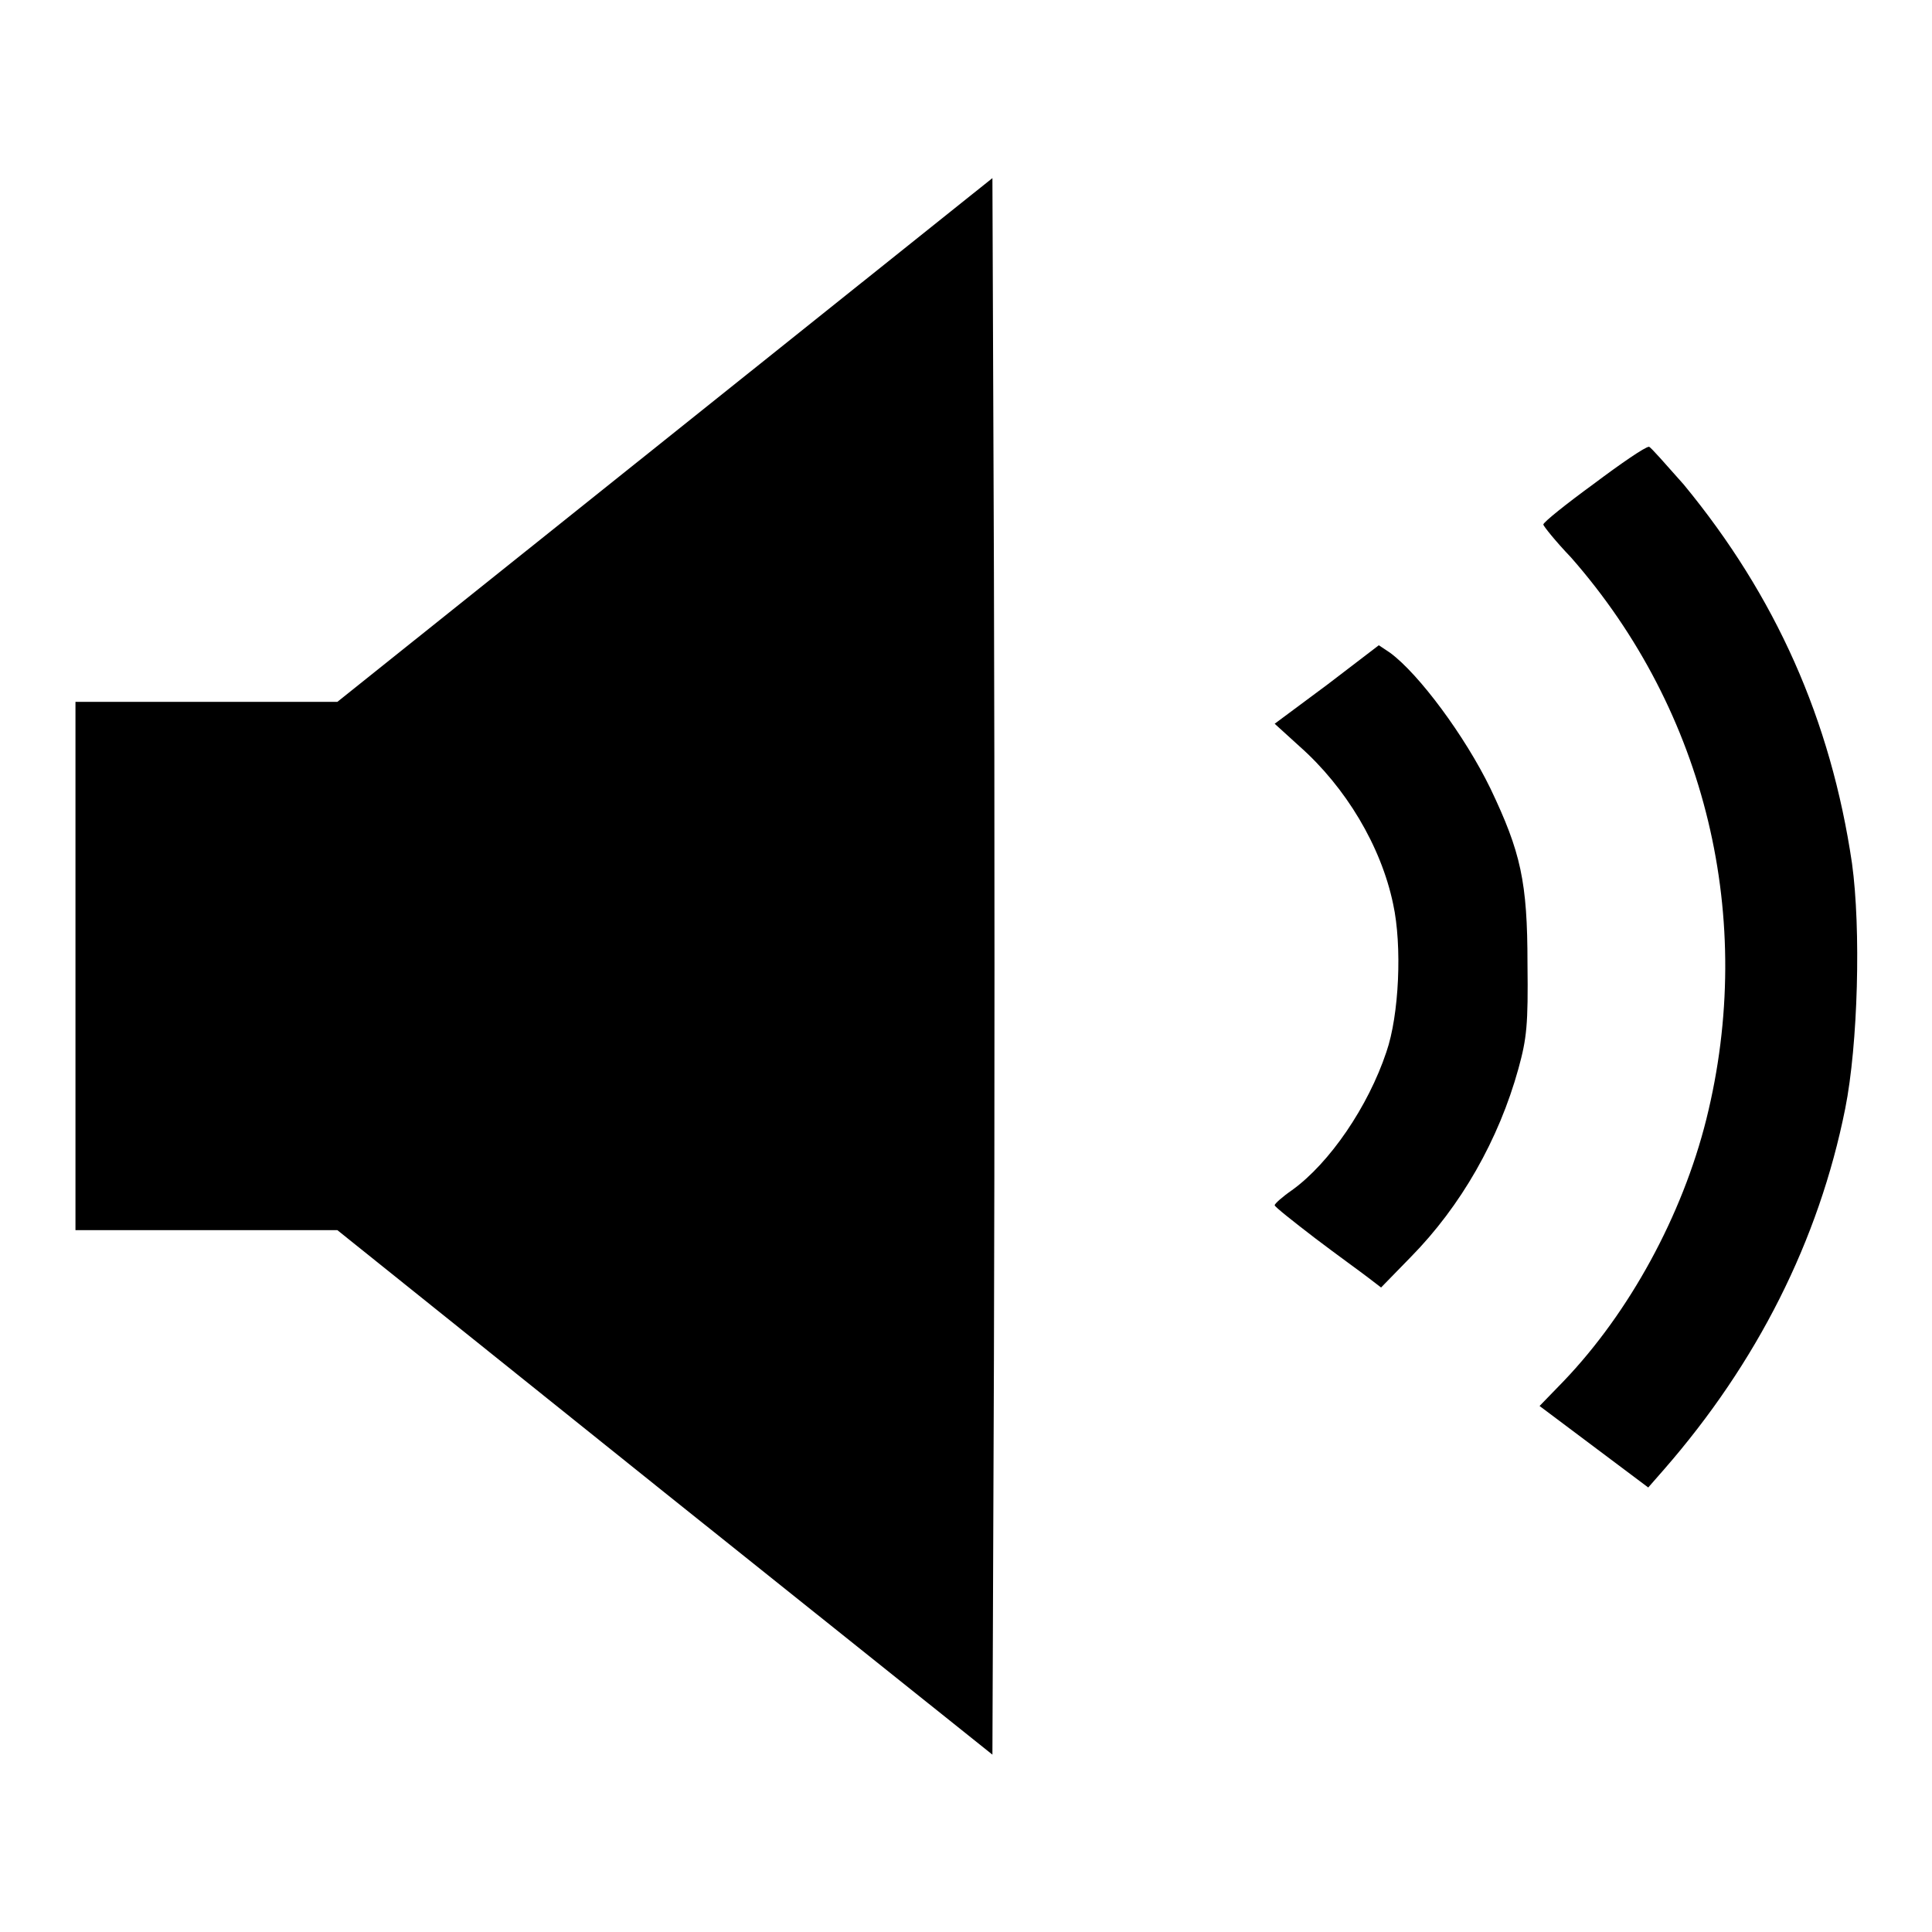
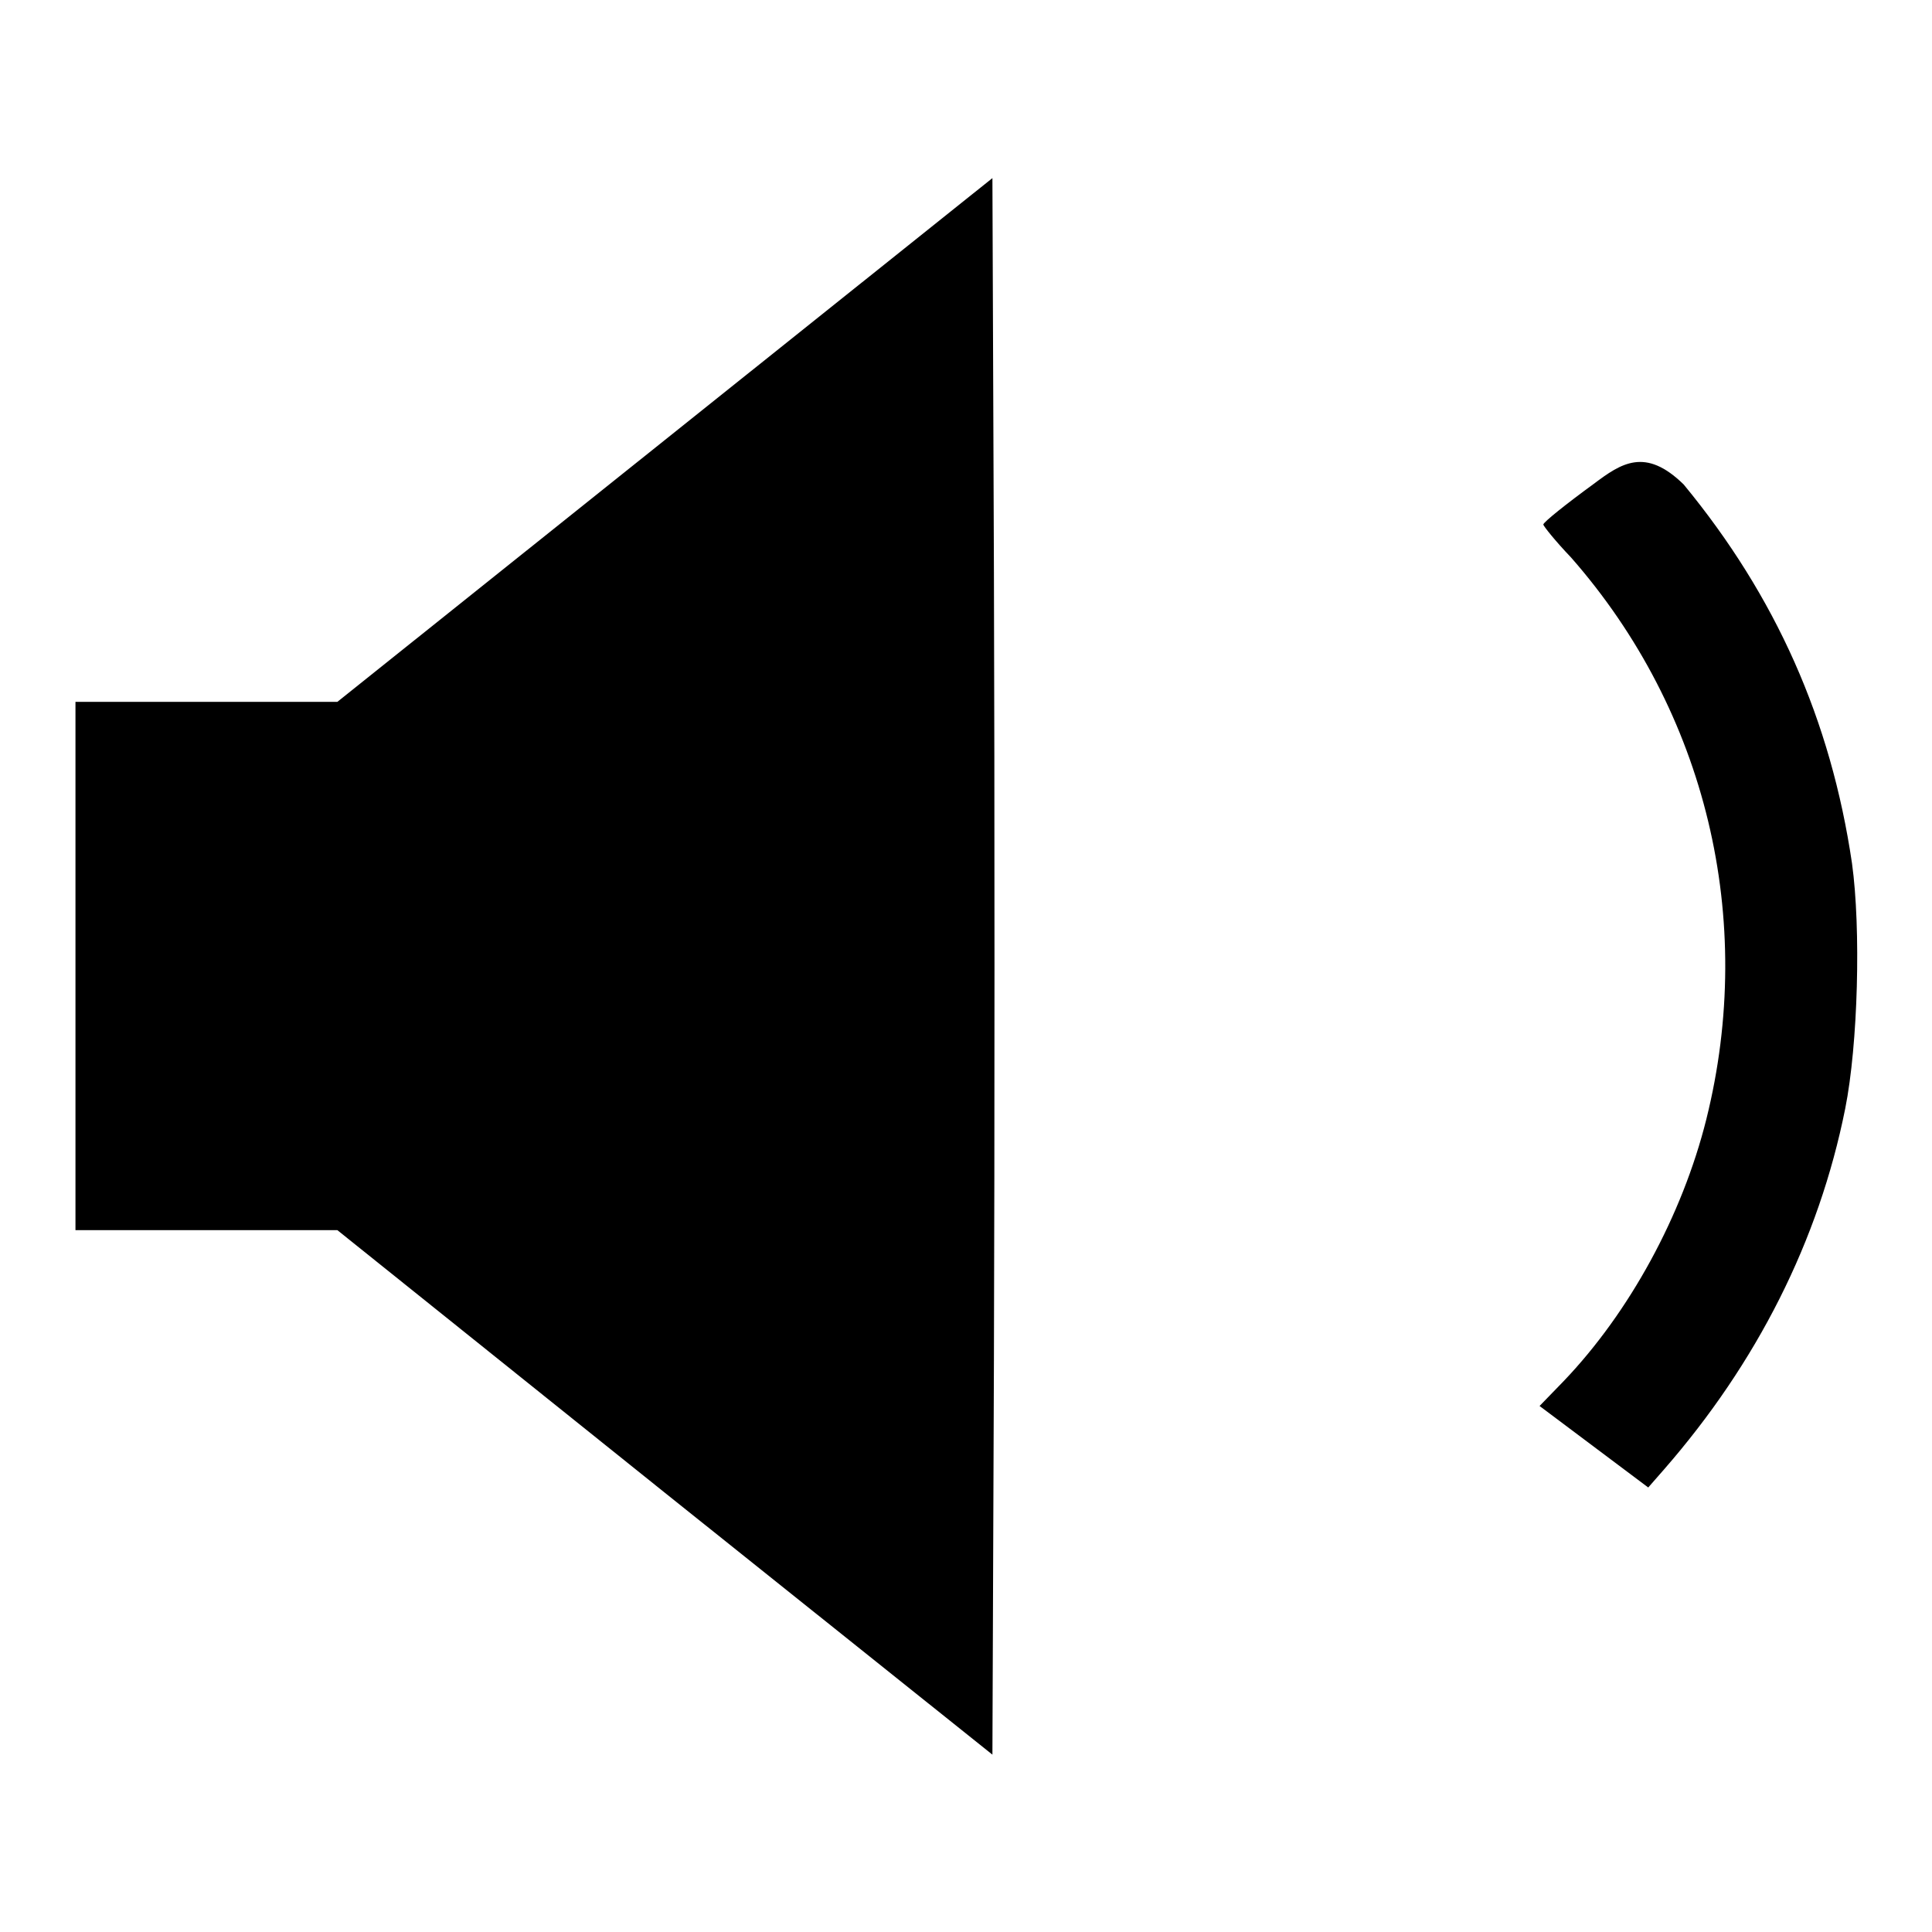
<svg xmlns="http://www.w3.org/2000/svg" version="1.1" x="0px" y="0px" viewBox="0 0 256 256" enable-background="new 0 0 256 256" xml:space="preserve">
  <g>
    <g>
      <g>
        <path fill="#000000" d="M88.1,58.3L44.7,93H27.4H10v35v35h17.4h17.3l43.4,34.8l43.4,34.7l0.2-52.2c0.1-28.7,0.1-75.7,0-104.5l-0.2-52.2L88.1,58.3z" />
-         <path fill="#000000" d="M211.2,64.1c-3.7,2.7-6.7,5.1-6.7,5.4c0,0.2,1.6,2.2,3.7,4.4c17.9,20.4,24.5,47.9,17.9,74.4c-3.2,12.8-10.2,25.6-18.9,34.7l-3.2,3.3l7.2,5.4l7.2,5.4l2.1-2.4c12.3-14.1,20.5-30.3,24-47.8c1.7-8.5,2.1-23.8,0.9-32.5c-2.8-19-10.1-35.4-22.3-50.2c-2.4-2.7-4.4-5-4.6-5C218,59.2,214.8,61.4,211.2,64.1z" />
-         <path fill="#000000" d="M175.9,90.7l-7,5.2l3.3,3c6.1,5.4,10.8,13.2,12.4,20.9c1.2,5.5,0.8,14.7-0.9,19.6c-2.4,7.2-7.5,14.7-12.5,18.3c-1.3,0.9-2.3,1.8-2.3,2c0,0.2,2.4,2.1,5.4,4.4c2.9,2.2,6.1,4.5,7,5.2l1.7,1.3l3.9-4c6.7-6.8,11.7-15.6,14.3-25c1.1-4,1.3-5.8,1.2-13.9c0-10.9-0.9-14.8-4.9-23.2c-3.4-7-9.5-15.2-13.3-18l-1.5-1L175.9,90.7z" />
+         <path fill="#000000" d="M211.2,64.1c-3.7,2.7-6.7,5.1-6.7,5.4c0,0.2,1.6,2.2,3.7,4.4c17.9,20.4,24.5,47.9,17.9,74.4c-3.2,12.8-10.2,25.6-18.9,34.7l-3.2,3.3l7.2,5.4l7.2,5.4l2.1-2.4c12.3-14.1,20.5-30.3,24-47.8c1.7-8.5,2.1-23.8,0.9-32.5c-2.8-19-10.1-35.4-22.3-50.2C218,59.2,214.8,61.4,211.2,64.1z" />
      </g>
    </g>
  </g>
</svg>